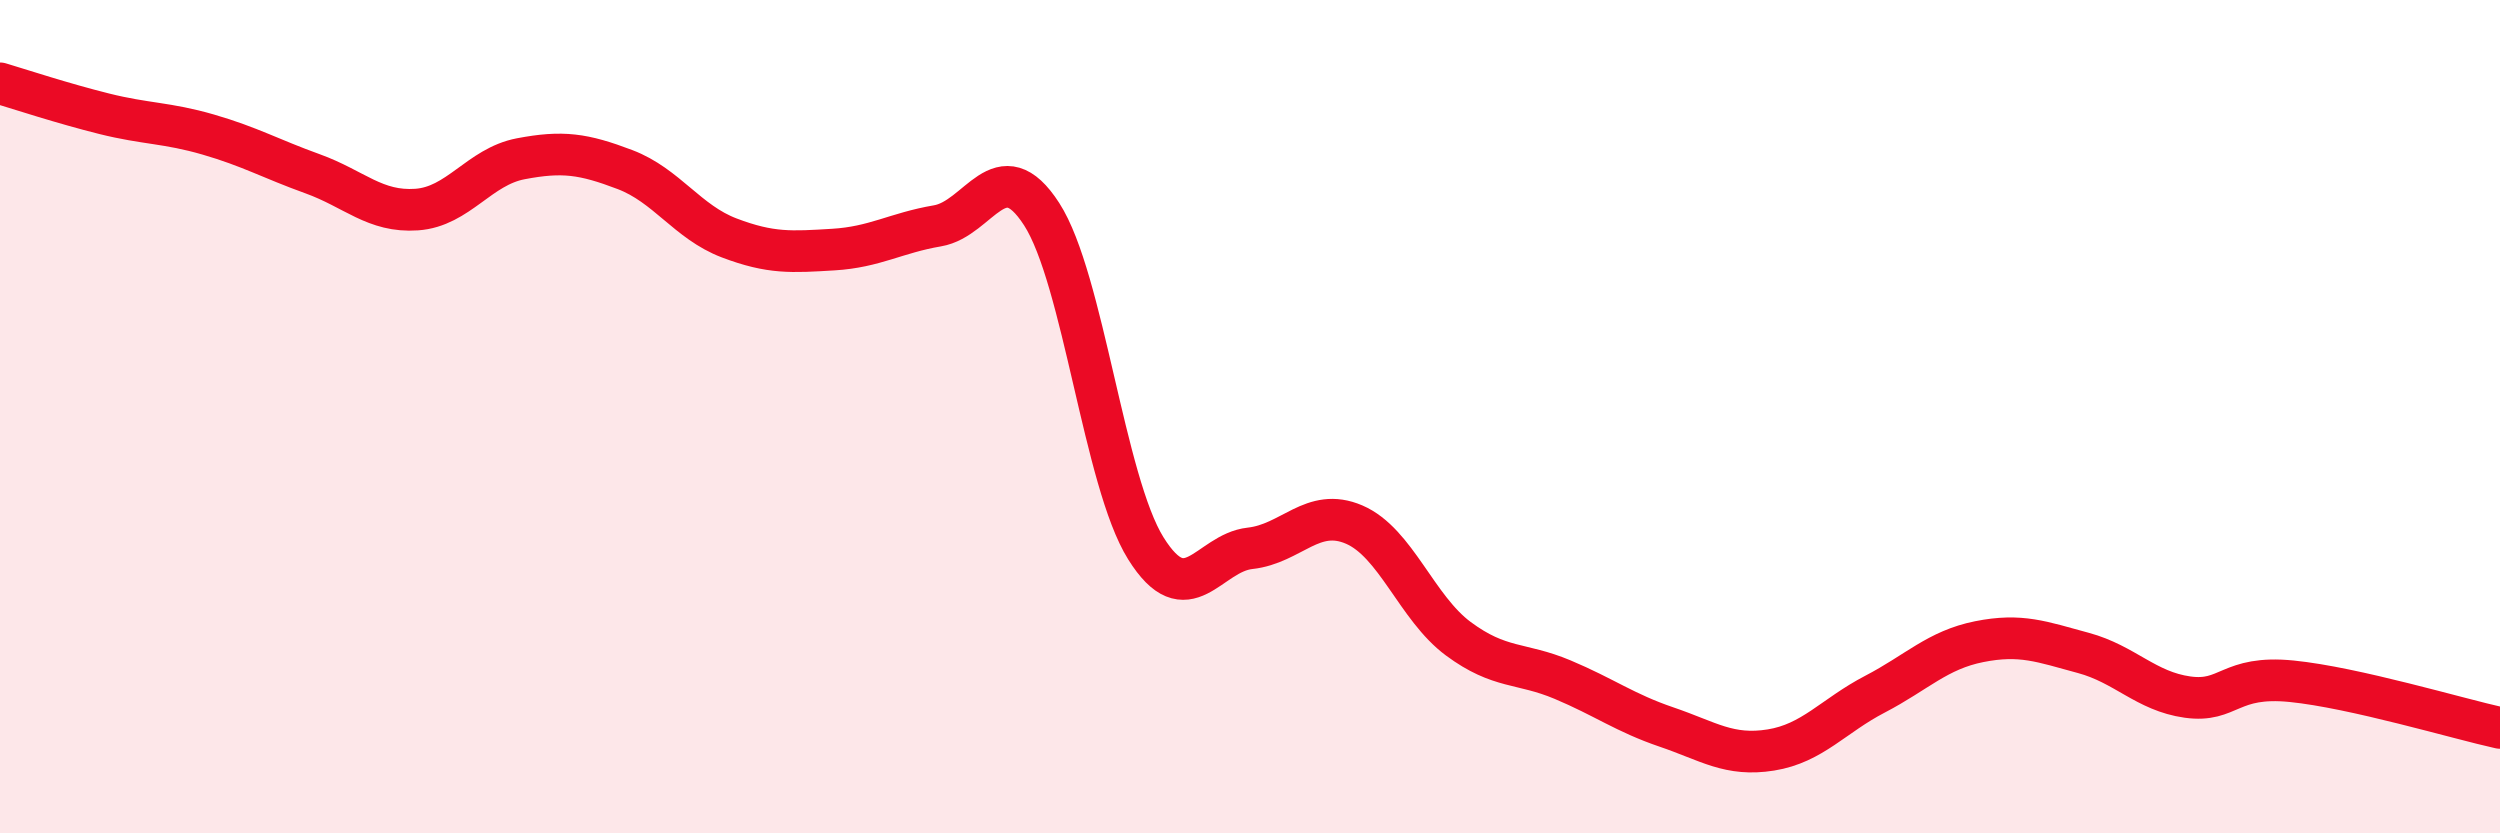
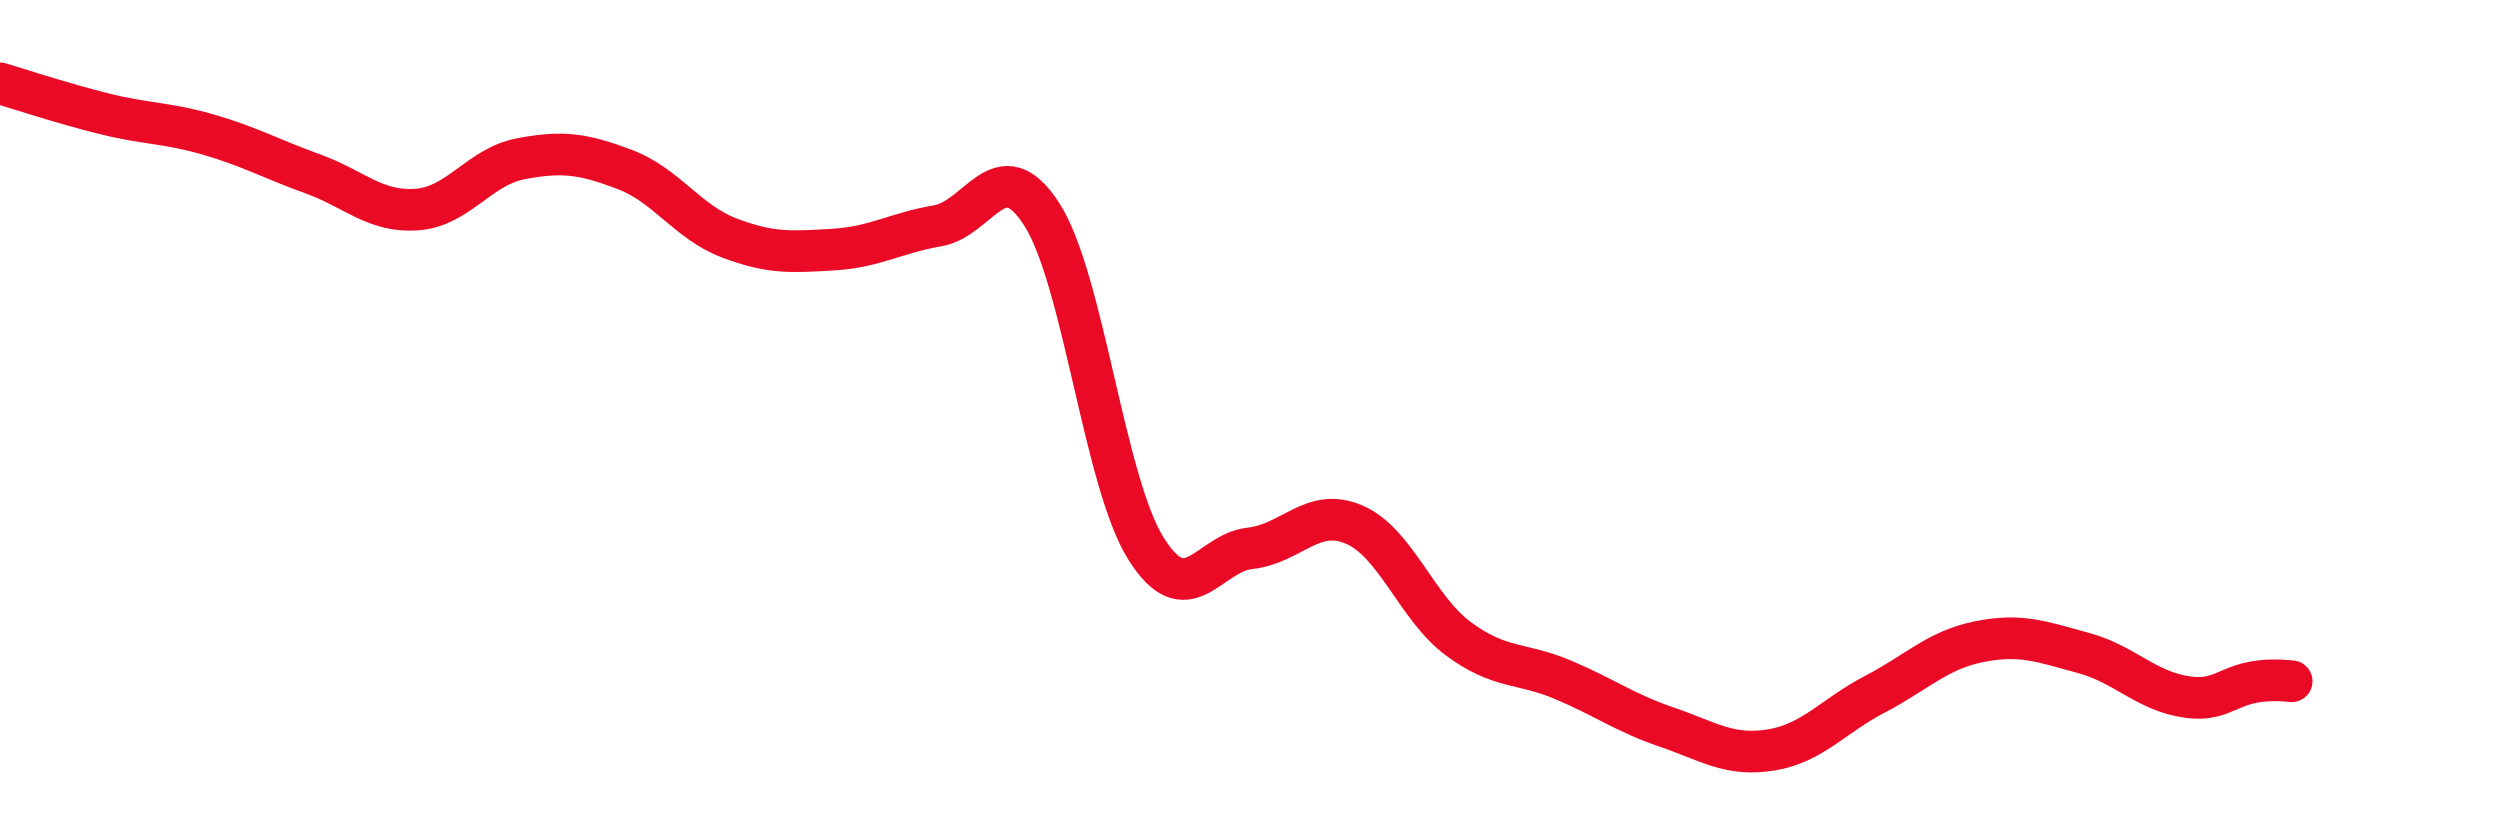
<svg xmlns="http://www.w3.org/2000/svg" width="60" height="20" viewBox="0 0 60 20">
-   <path d="M 0,2 C 0.5,2.15 1.5,2.48 2.5,2.73 C 3.5,2.98 4,2.94 5,3.23 C 6,3.52 6.5,3.81 7.5,4.17 C 8.5,4.53 9,5.1 10,5.03 C 11,4.96 11.5,4 12.5,3.81 C 13.5,3.62 14,3.69 15,4.07 C 16,4.45 16.5,5.33 17.5,5.71 C 18.5,6.09 19,6.05 20,5.99 C 21,5.93 21.5,5.59 22.5,5.42 C 23.5,5.25 24,3.59 25,5.14 C 26,6.69 26.5,11.56 27.5,13.16 C 28.5,14.76 29,13.27 30,13.16 C 31,13.05 31.5,12.16 32.5,12.59 C 33.5,13.02 34,14.59 35,15.33 C 36,16.07 36.5,15.89 37.5,16.31 C 38.5,16.73 39,17.11 40,17.45 C 41,17.79 41.5,18.16 42.5,18 C 43.5,17.84 44,17.18 45,16.66 C 46,16.14 46.5,15.6 47.5,15.4 C 48.5,15.2 49,15.4 50,15.67 C 51,15.94 51.5,16.59 52.5,16.73 C 53.5,16.87 53.5,16.2 55,16.35 C 56.5,16.5 59,17.25 60,17.47L60 20L0 20Z" fill="#EB0A25" opacity="0.1" stroke-linecap="round" stroke-linejoin="round" />
-   <path d="M 0,2 C 0.5,2.15 1.5,2.48 2.5,2.73 C 3.5,2.98 4,2.94 5,3.23 C 6,3.52 6.5,3.81 7.5,4.17 C 8.5,4.53 9,5.1 10,5.03 C 11,4.96 11.5,4 12.5,3.81 C 13.5,3.62 14,3.69 15,4.07 C 16,4.45 16.5,5.33 17.5,5.71 C 18.5,6.09 19,6.05 20,5.99 C 21,5.93 21.5,5.59 22.5,5.42 C 23.5,5.25 24,3.59 25,5.14 C 26,6.69 26.5,11.56 27.5,13.16 C 28.5,14.76 29,13.27 30,13.16 C 31,13.05 31.5,12.16 32.5,12.59 C 33.5,13.02 34,14.59 35,15.33 C 36,16.07 36.5,15.89 37.5,16.31 C 38.5,16.73 39,17.11 40,17.45 C 41,17.79 41.5,18.16 42.5,18 C 43.5,17.84 44,17.18 45,16.66 C 46,16.14 46.5,15.6 47.5,15.4 C 48.5,15.2 49,15.4 50,15.67 C 51,15.94 51.5,16.59 52.5,16.73 C 53.5,16.87 53.5,16.2 55,16.35 C 56.5,16.5 59,17.25 60,17.47" stroke="#EB0A25" stroke-width="1" fill="none" stroke-linecap="round" stroke-linejoin="round" />
+   <path d="M 0,2 C 0.5,2.15 1.5,2.48 2.5,2.73 C 3.5,2.98 4,2.94 5,3.23 C 6,3.52 6.5,3.81 7.5,4.17 C 8.5,4.53 9,5.1 10,5.03 C 11,4.96 11.5,4 12.5,3.81 C 13.5,3.62 14,3.69 15,4.07 C 16,4.45 16.5,5.33 17.5,5.71 C 18.5,6.09 19,6.05 20,5.99 C 21,5.93 21.5,5.59 22.5,5.42 C 23.5,5.25 24,3.59 25,5.14 C 26,6.69 26.5,11.56 27.5,13.16 C 28.5,14.76 29,13.27 30,13.16 C 31,13.05 31.5,12.16 32.5,12.59 C 33.5,13.02 34,14.59 35,15.33 C 36,16.07 36.5,15.89 37.5,16.31 C 38.5,16.73 39,17.11 40,17.45 C 41,17.79 41.5,18.16 42.5,18 C 43.5,17.84 44,17.18 45,16.66 C 46,16.14 46.5,15.6 47.5,15.4 C 48.5,15.2 49,15.4 50,15.67 C 51,15.94 51.5,16.59 52.5,16.73 C 53.5,16.87 53.5,16.2 55,16.35 " stroke="#EB0A25" stroke-width="1" fill="none" stroke-linecap="round" stroke-linejoin="round" />
</svg>